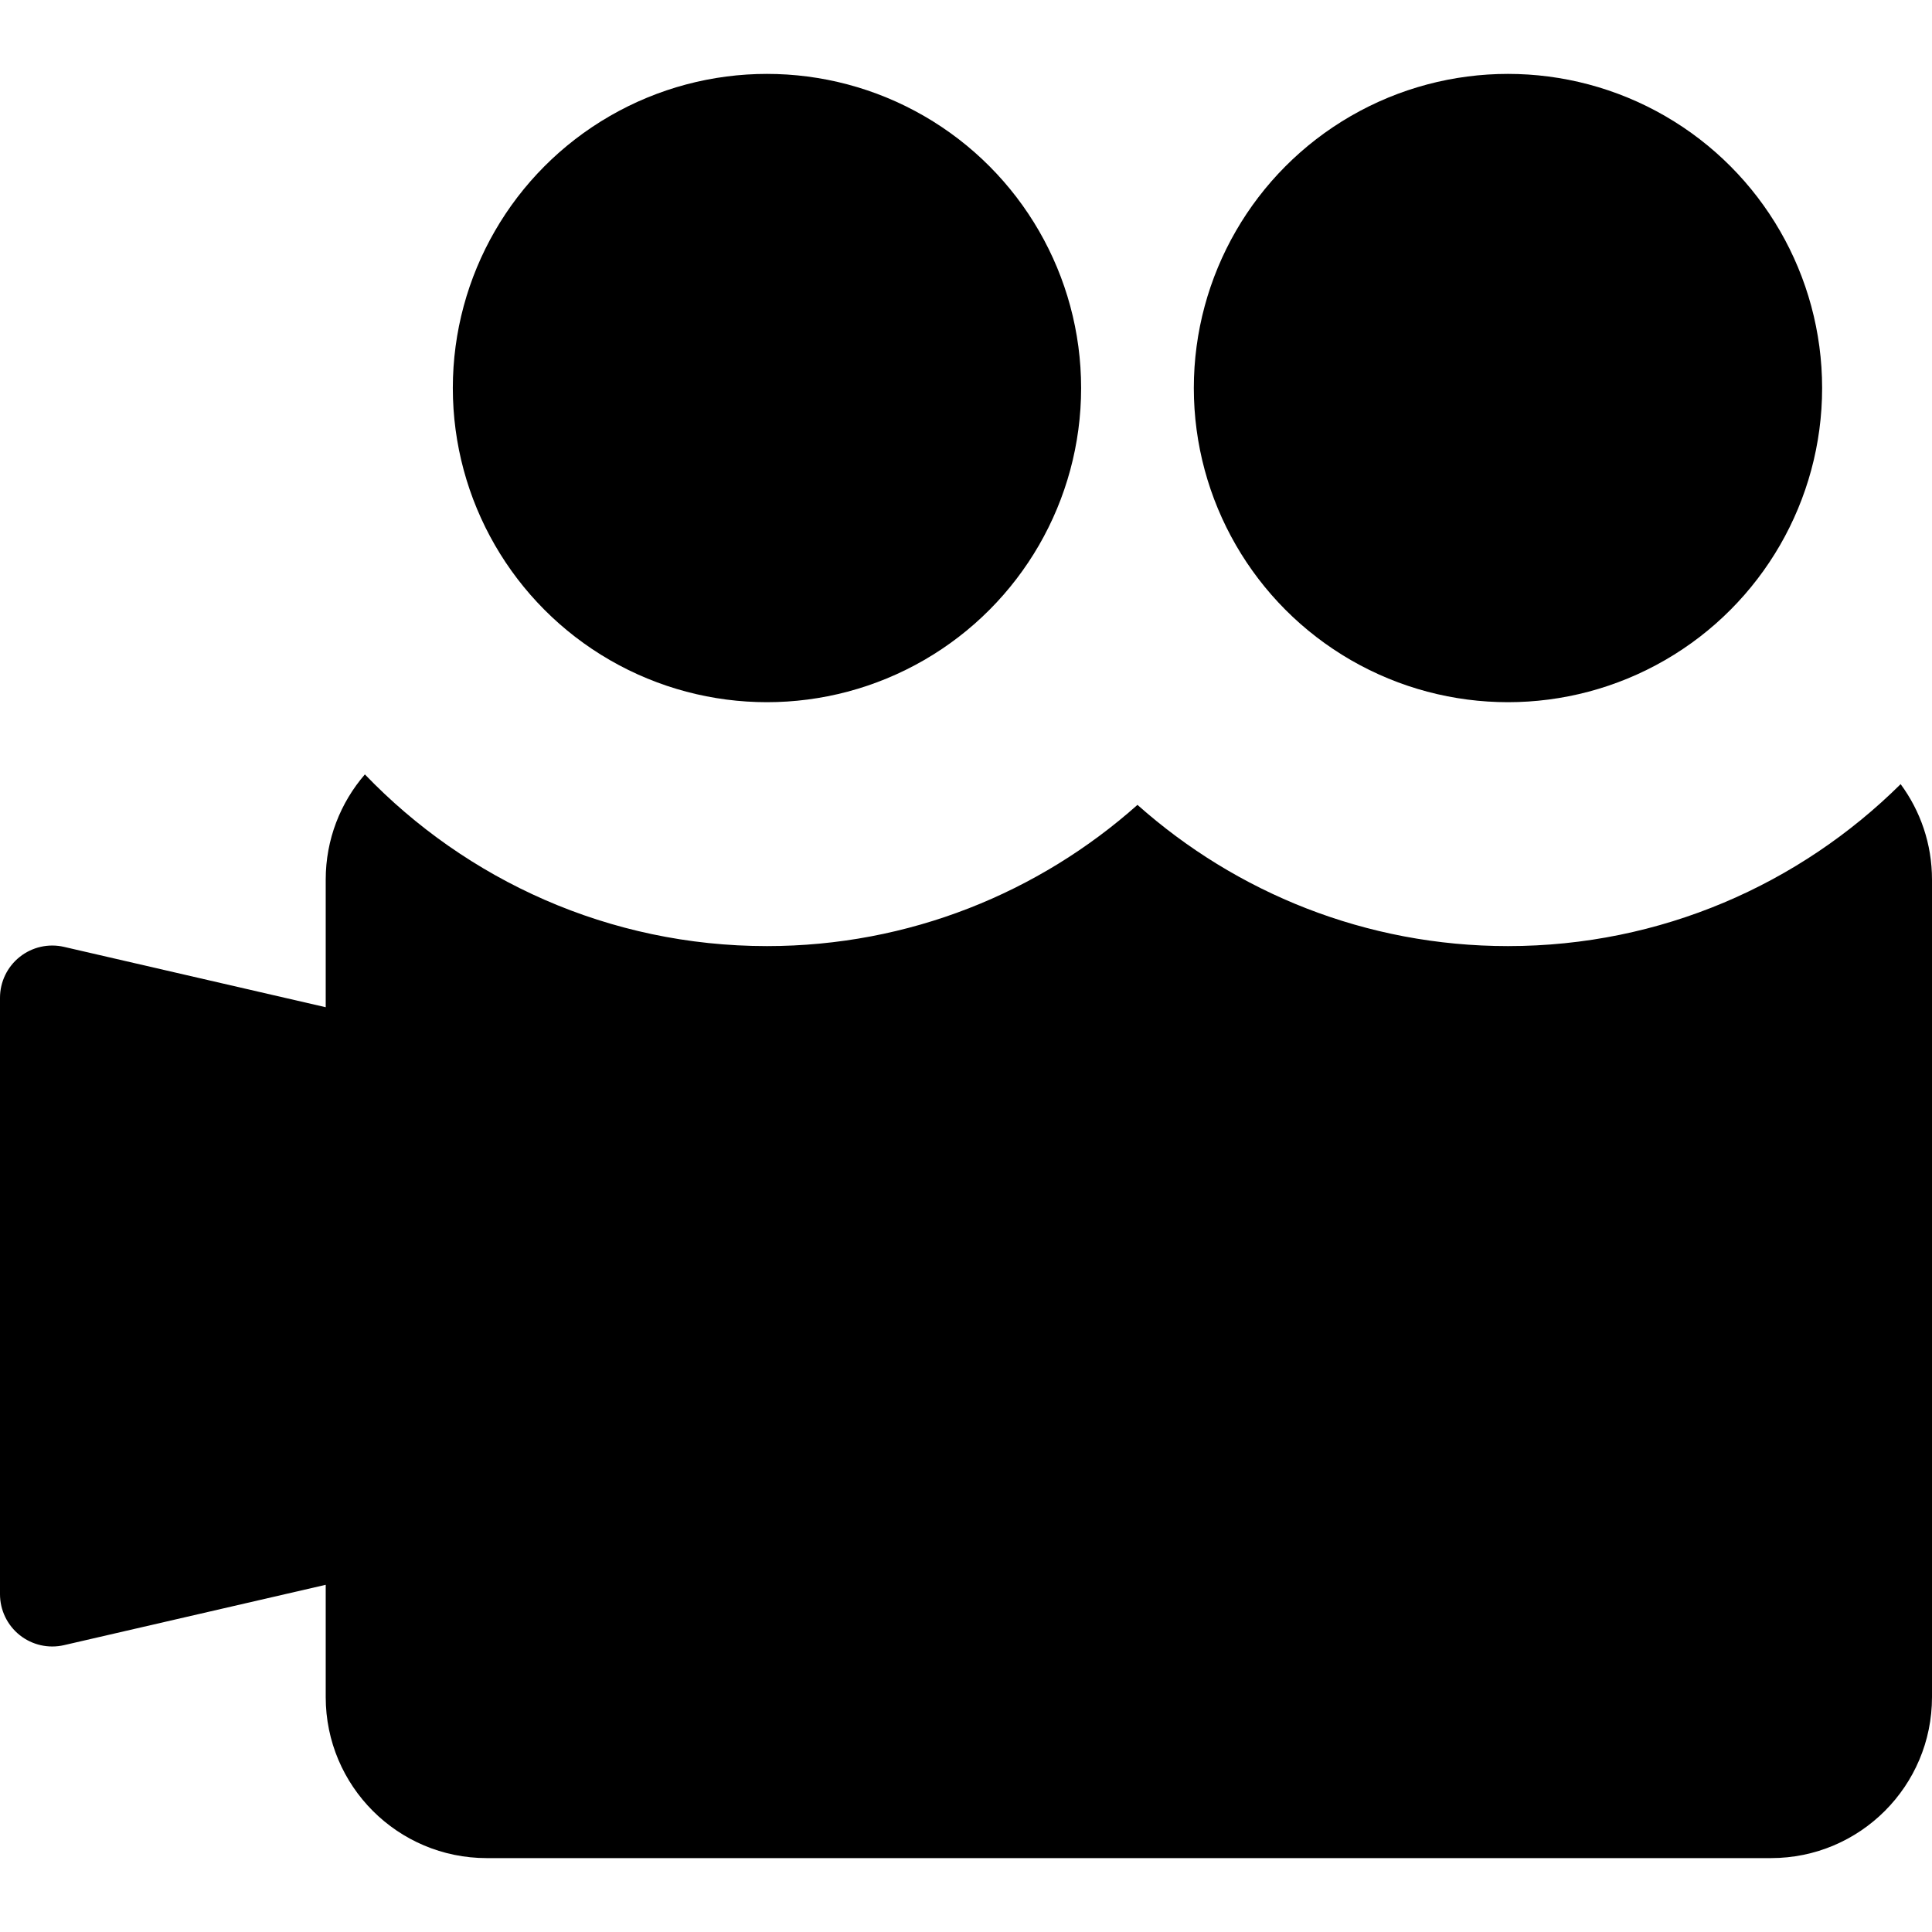
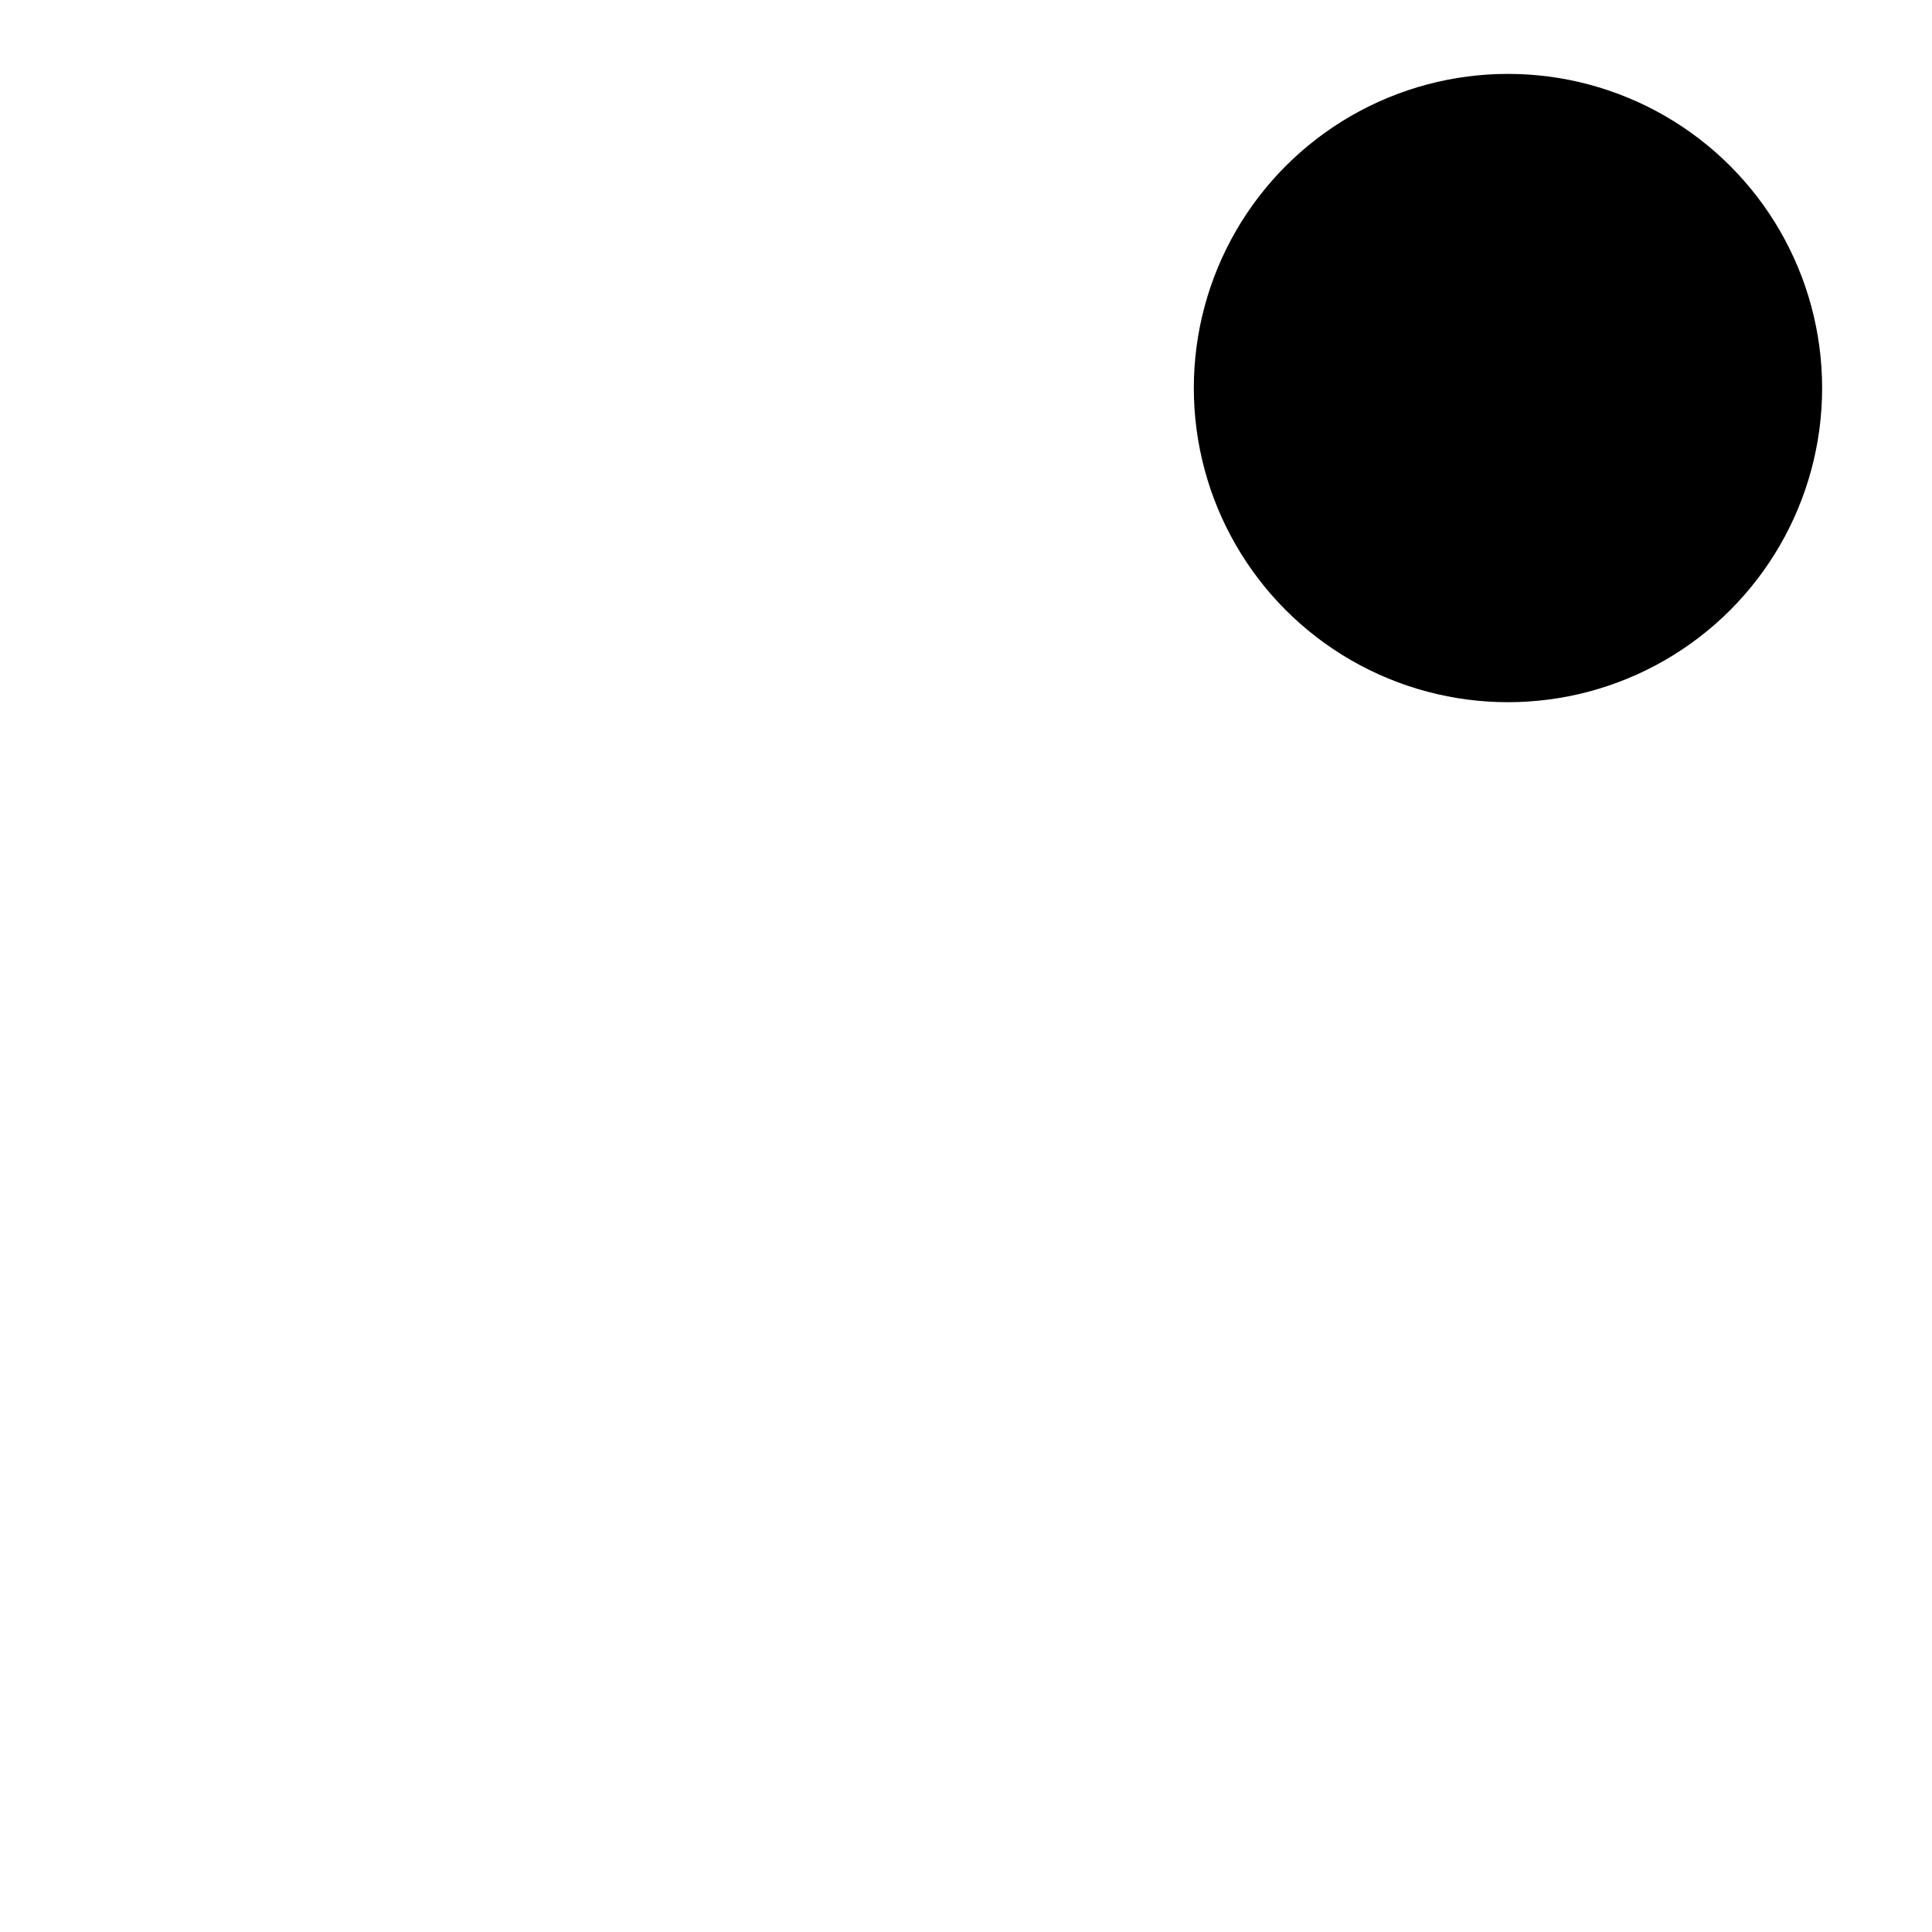
<svg xmlns="http://www.w3.org/2000/svg" fill="#000000" height="800px" width="800px" version="1.1" id="Capa_1" viewBox="0 0 297 297" xml:space="preserve">
  <g>
-     <path d="M292.178,120.543c-15.512,15.379-36.844,24.897-60.362,24.897c-21.843,0-41.795-8.219-56.956-21.71   c-15.161,13.491-35.113,21.71-56.956,21.71c-24.265,0-46.192-10.143-61.812-26.392c-3.748,4.338-6.021,9.987-6.021,16.17v19.62   l-40.232-9.278c-2.386-0.55-4.892,0.017-6.807,1.542C1.116,148.625,0,150.94,0,153.388v91.687c0,2.448,1.116,4.763,3.032,6.287   c1.916,1.524,4.422,2.092,6.807,1.542l40.232-9.278v17.264c0,13.669,11.081,24.75,24.75,24.75H272.25   c13.669,0,24.75-11.081,24.75-24.75V135.217C297,129.723,295.207,124.649,292.178,120.543z" />
-     <circle cx="117.904" cy="59.653" r="48.293" />
    <circle cx="231.816" cy="59.653" r="48.293" />
  </g>
</svg>